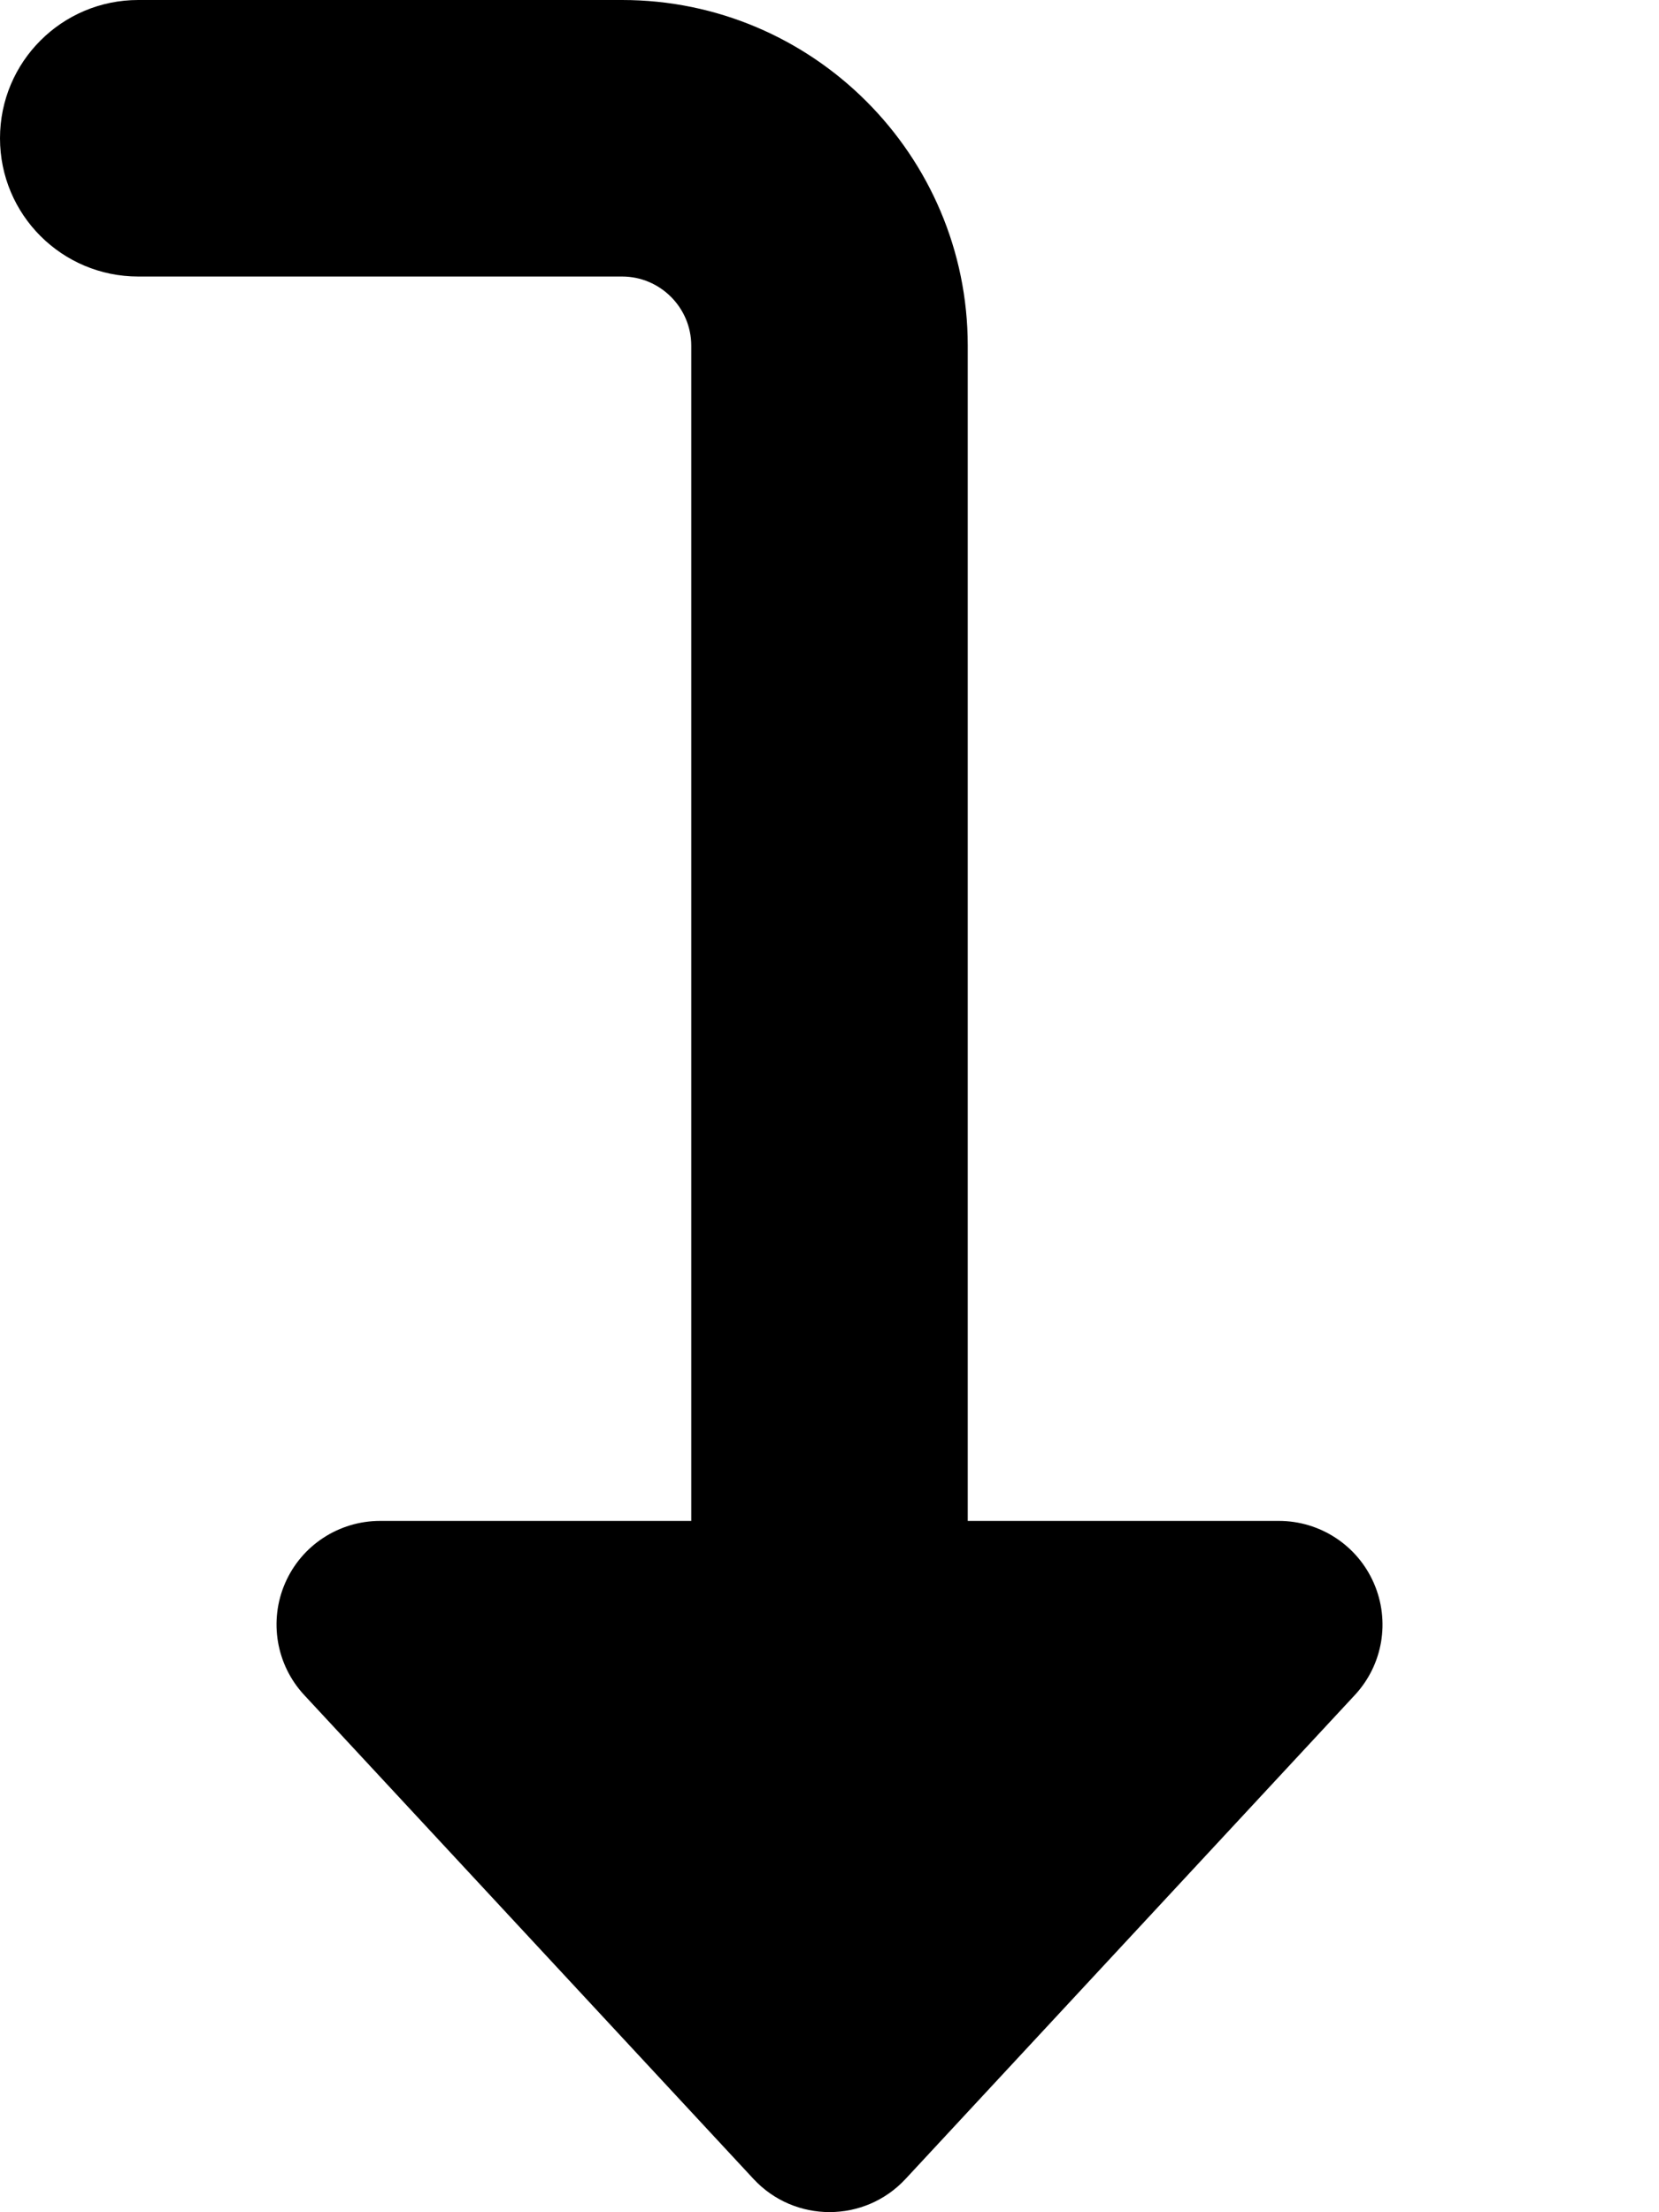
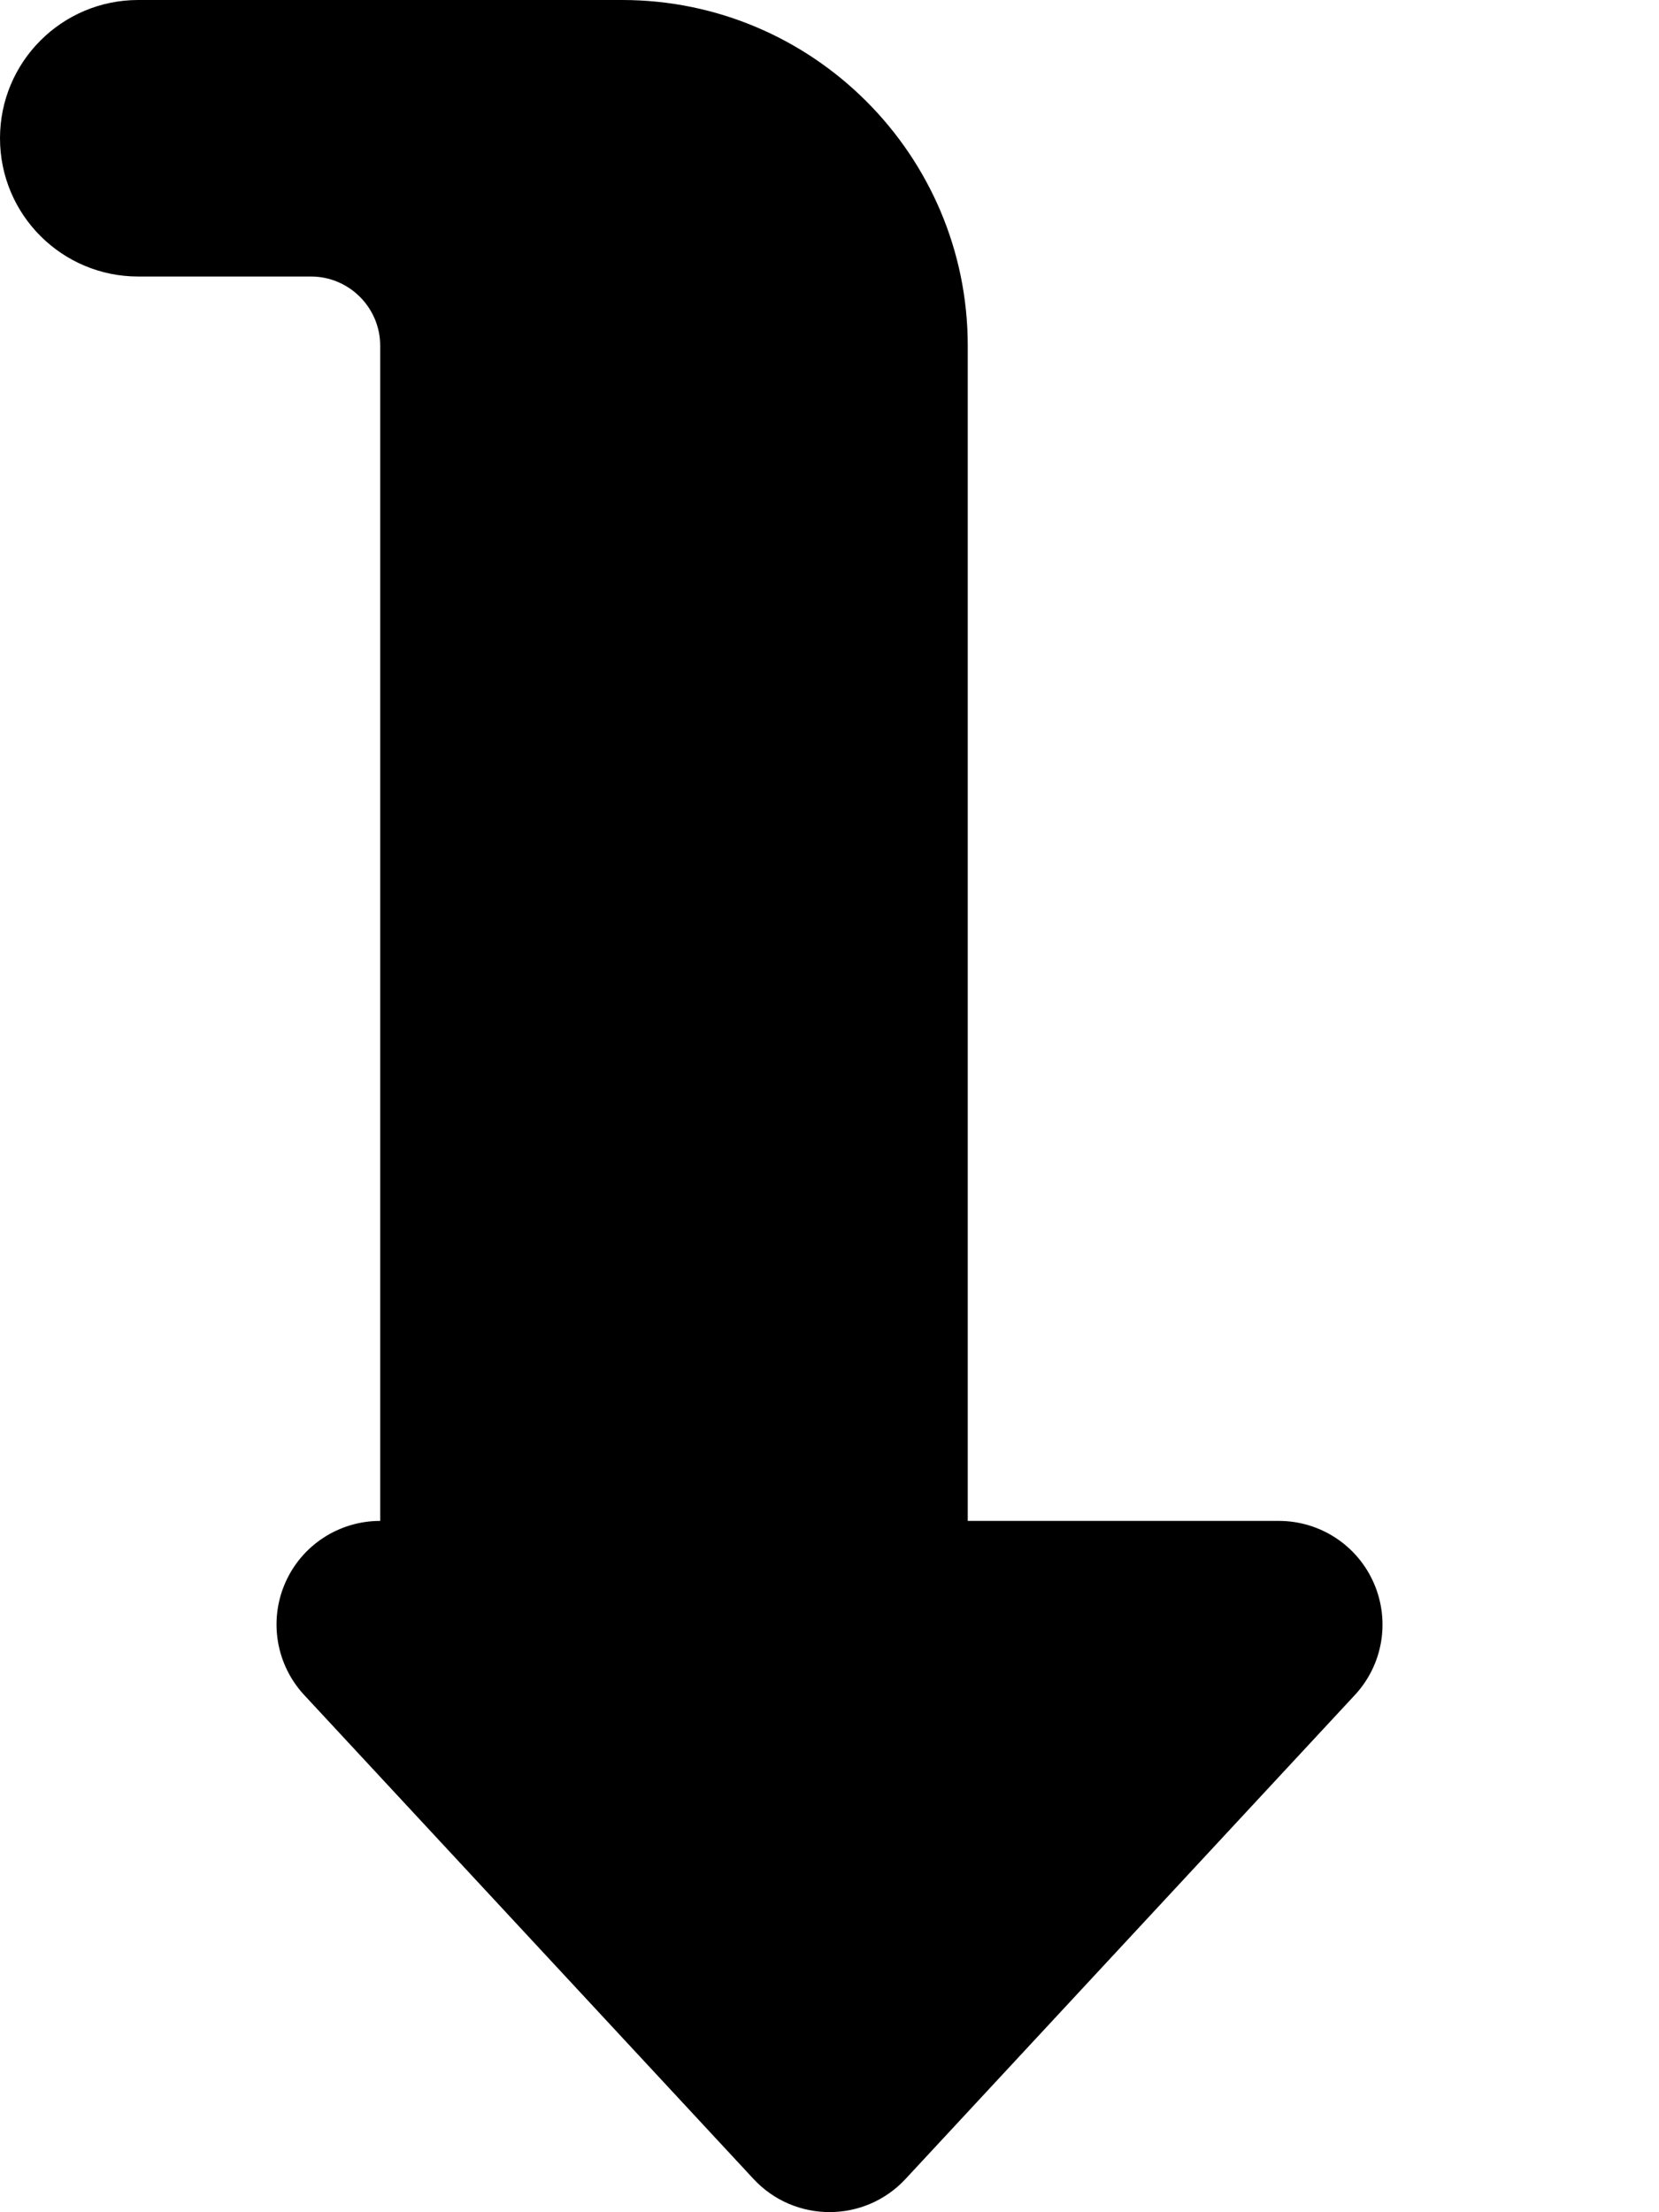
<svg xmlns="http://www.w3.org/2000/svg" viewBox="0 0 384 512">
-   <path d="m313.6 392.3-104 112c-9.5 10.23-25.69 10.23-35.19 0l-104-112c-6.484-6.984-8.219-17.17-4.406-25.92S78.45 352 88 352h72V80c0-8.81-7.2-16-16-16H32C14.33 64 0 49.69 0 32S14.33 0 32 0h112c44.1 0 80 35.88 80 80v272h72c9.547 0 18.19 5.656 22 14.41s2.1 18.89-4.4 25.89z" />
+   <path d="m313.6 392.3-104 112c-9.5 10.23-25.69 10.23-35.19 0l-104-112c-6.484-6.984-8.219-17.17-4.406-25.92S78.45 352 88 352V80c0-8.81-7.2-16-16-16H32C14.33 64 0 49.69 0 32S14.33 0 32 0h112c44.1 0 80 35.88 80 80v272h72c9.547 0 18.19 5.656 22 14.41s2.1 18.89-4.4 25.89z" />
</svg>